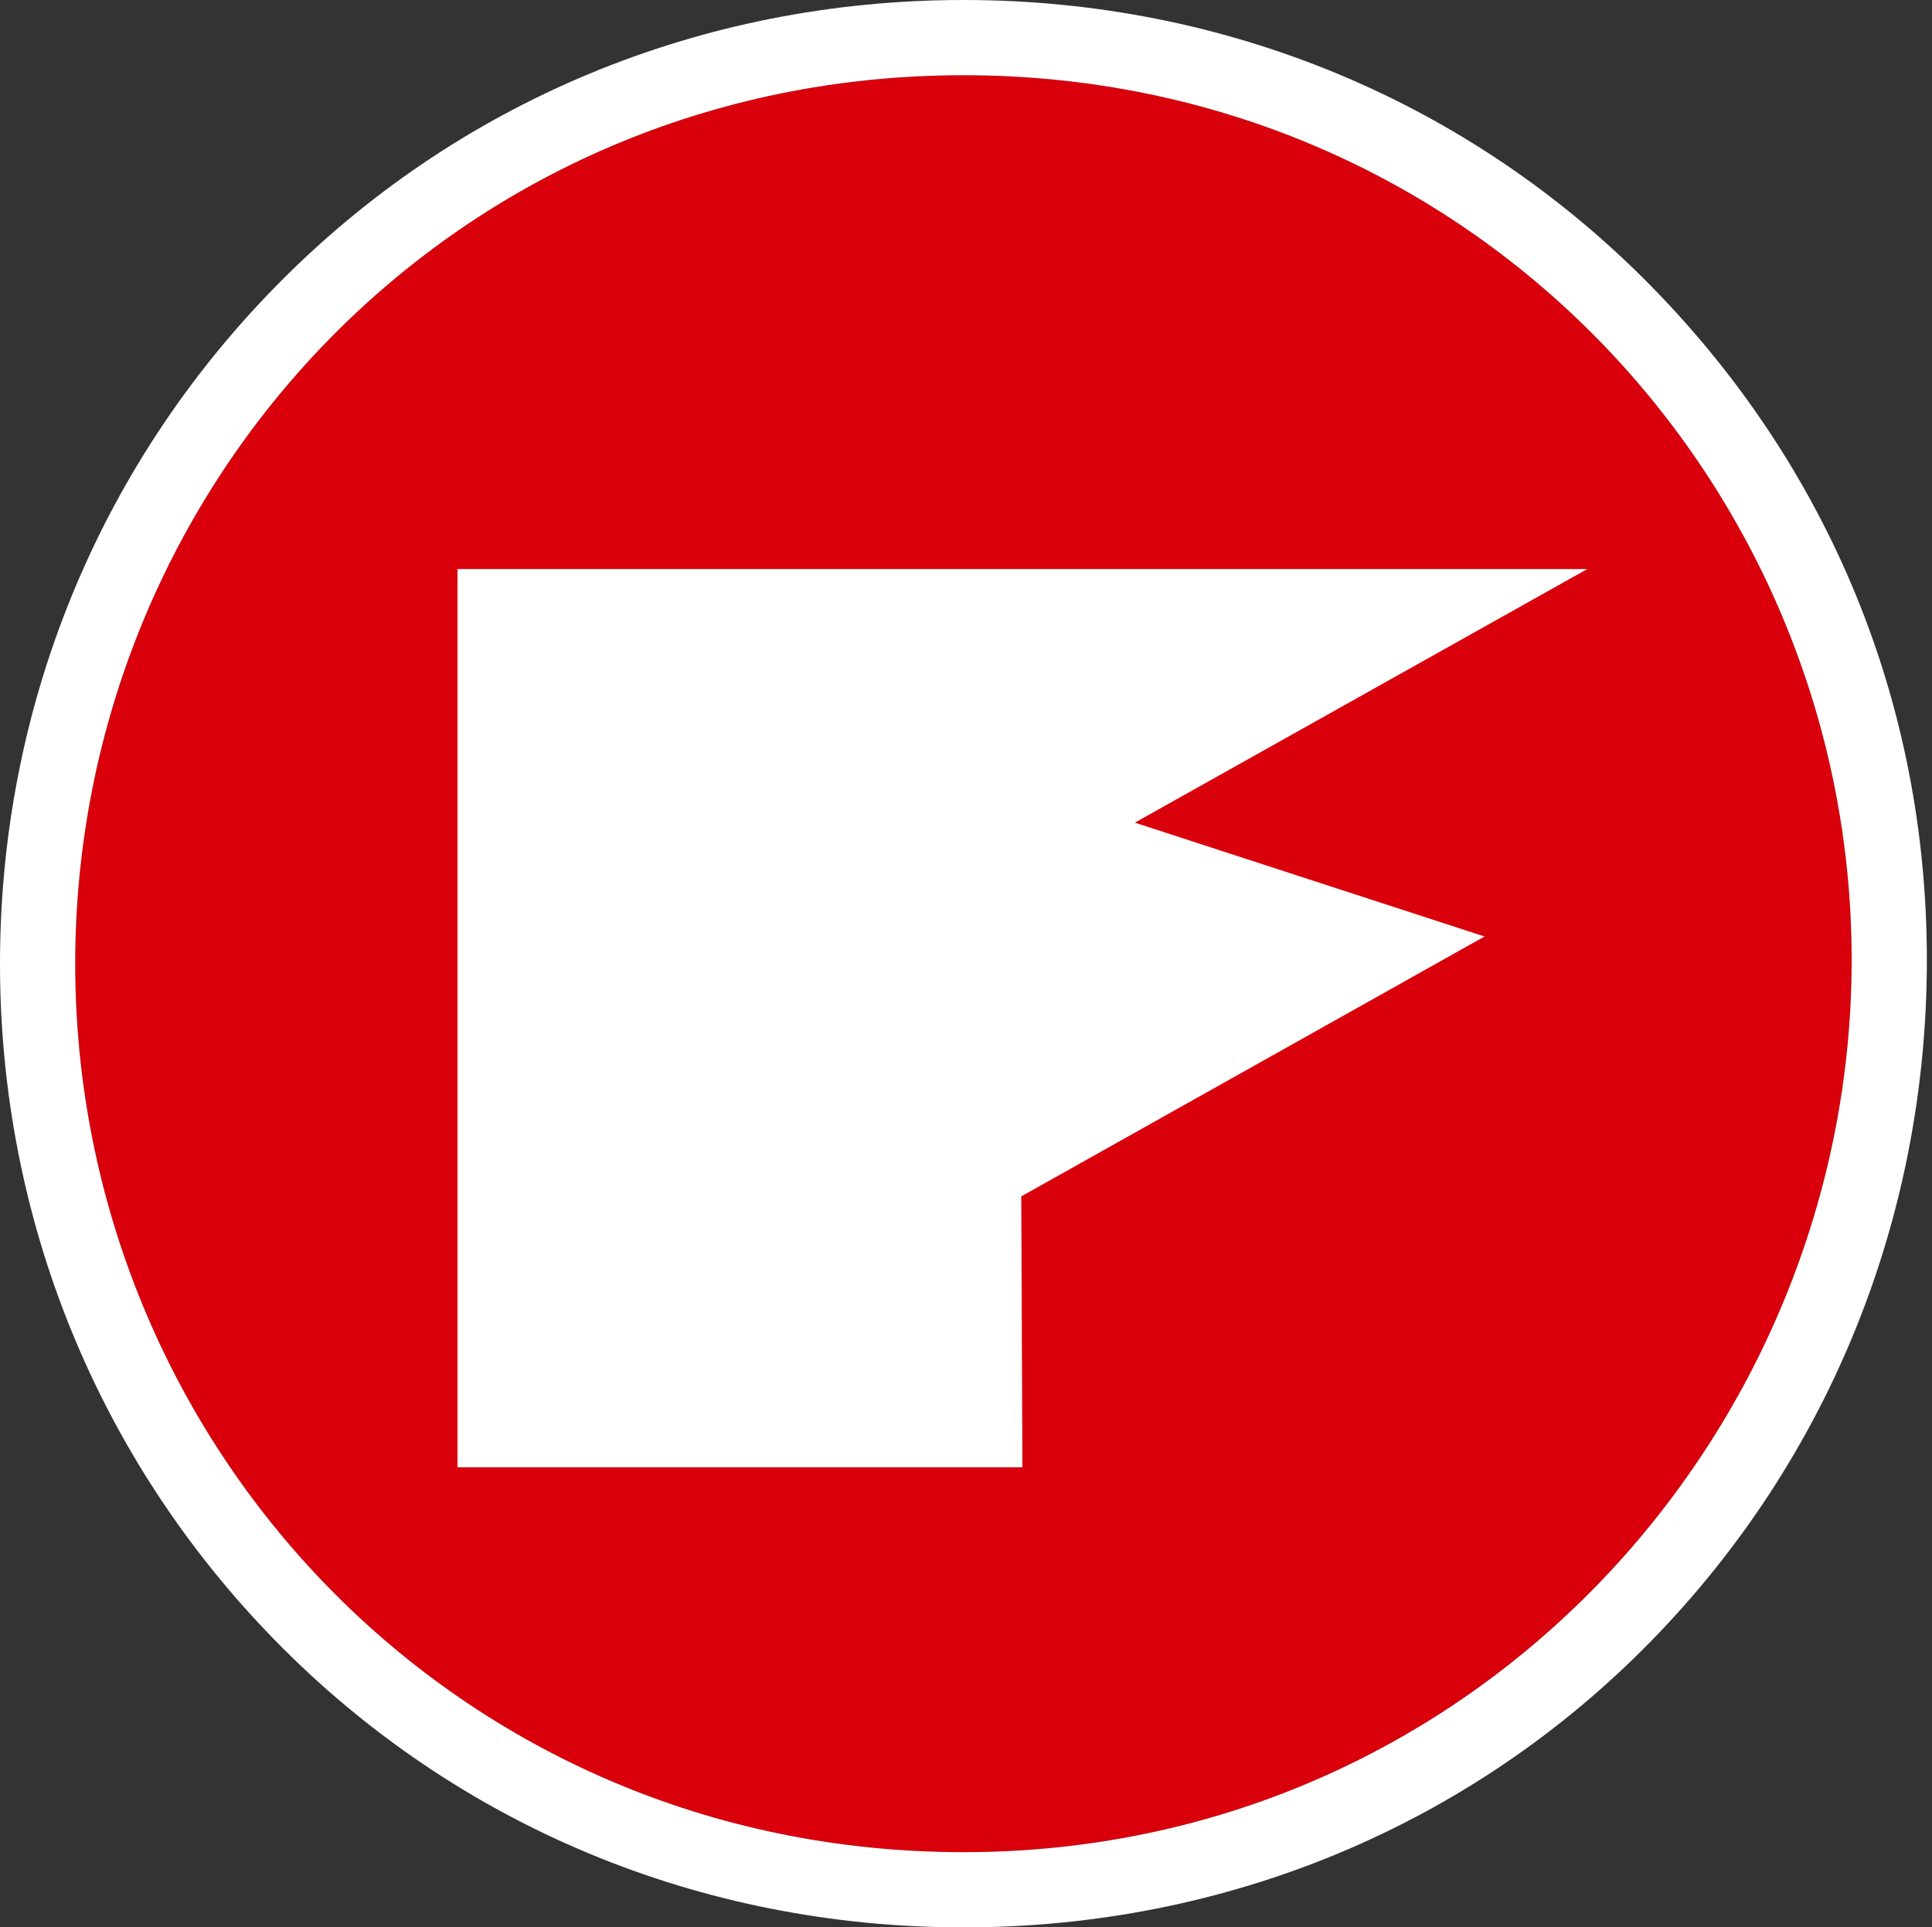
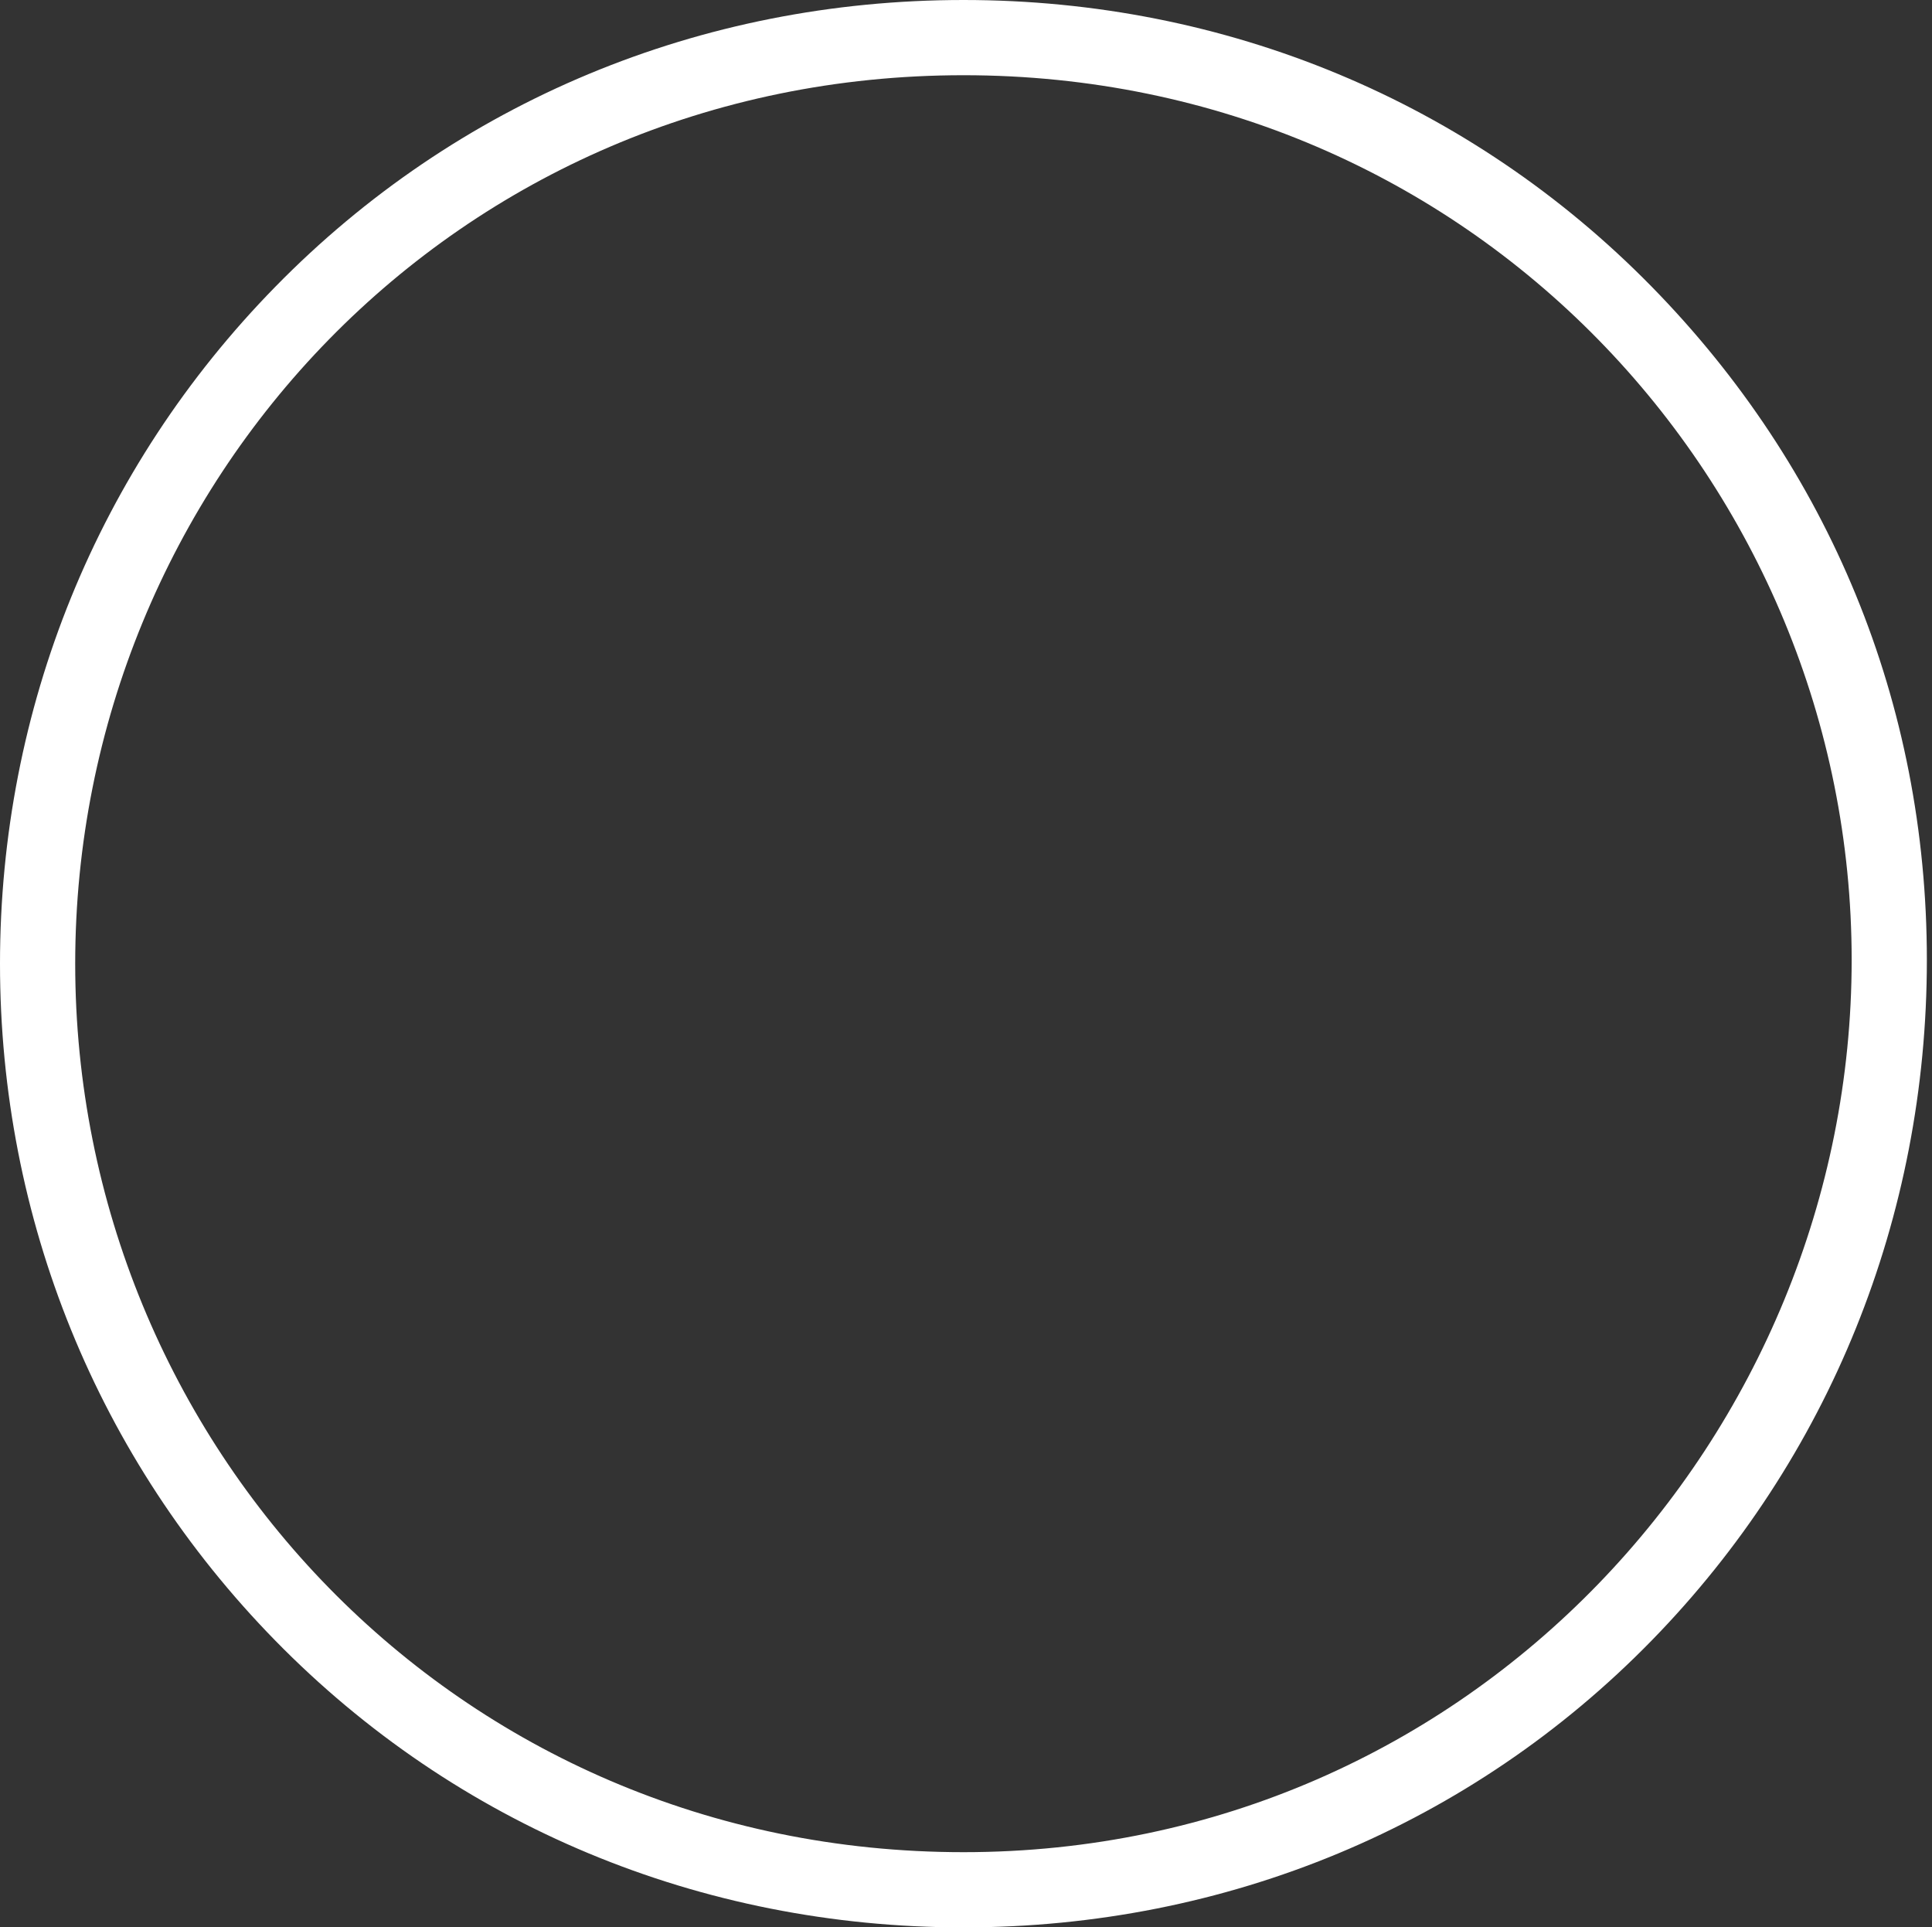
<svg xmlns="http://www.w3.org/2000/svg" version="1.1" width="154.14" height="153.73">
  <rect width="100%" height="100%" fill="#333333" stroke="none" />
  <svg id="SvgjsSvg1001" data-name="Layer 1" viewBox="0 0 154.14 153.73">
    <defs>
      <style>
      .cls-1, .cls-2 {
        fill: #fff;
      }

      .cls-2, .cls-3 {
        fill-rule: evenodd;
      }

      .cls-3 {
        fill: #d9000b;
      }
    </style>
    </defs>
-     <path class="cls-3" d="M76.87,6c40.53,0,70.86,32.67,70.86,70.57s-30.34,71.17-70.86,71.17S6,115.14,6,76.87,36.34,6,76.87,6" />
-     <polygon class="cls-2" points="36.5 45.39 126.64 45.39 90.54 65.62 118.44 74.7 81.48 95.43 81.57 117.04 36.5 117.04 36.5 45.39" />
    <path class="cls-1" d="M76.87,6c40.53,0,70.86,32.67,70.86,70.57s-30.34,71.17-70.86,71.17S6,115.14,6,76.87,36.34,6,76.87,6M76.87,0c-20.98,0-40.48,8.13-54.92,22.89C7.79,37.35,0,56.52,0,76.87s7.79,39.51,21.95,53.98c14.44,14.76,33.94,22.89,54.92,22.89s40.51-8.13,54.92-22.9c14.15-14.5,21.94-33.77,21.94-54.27s-7.8-39.26-21.95-53.7C117.32,8.12,97.82,0,76.87,0h0Z" />
  </svg>
  <style>@media (prefers-color-scheme: light) { :root { filter: none; } }
@media (prefers-color-scheme: dark) { :root { filter: none; } }
</style>
</svg>